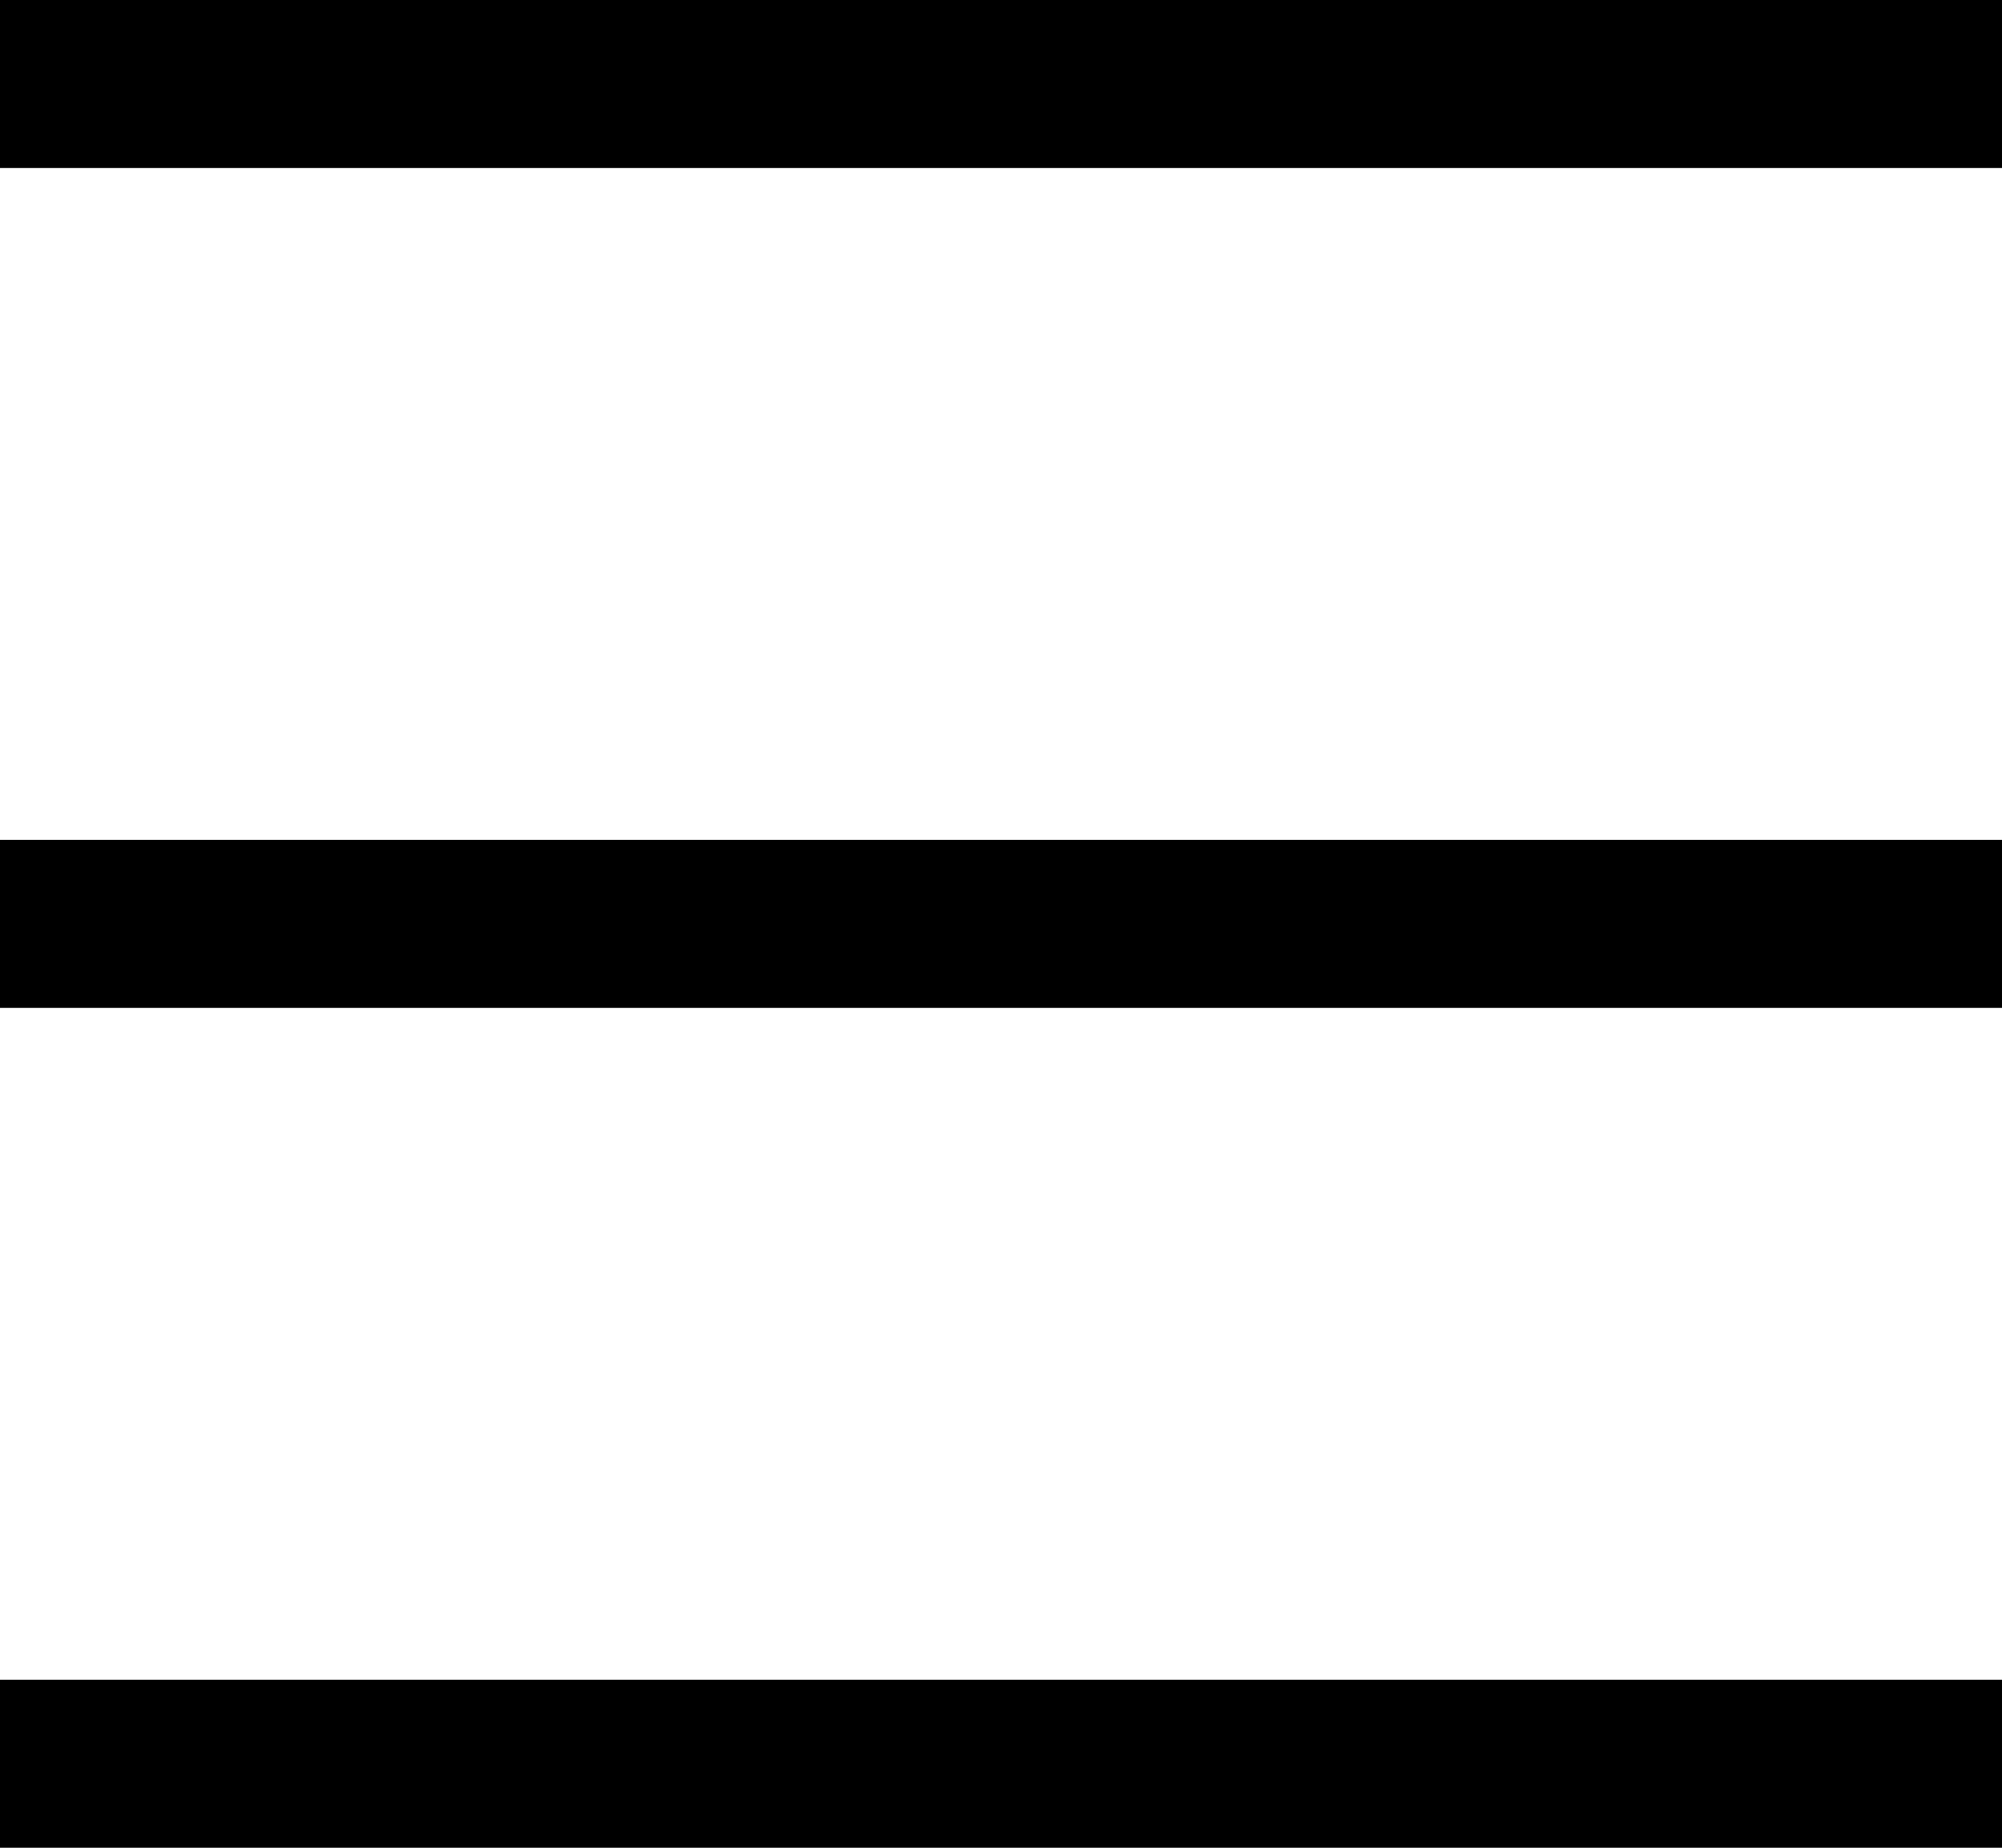
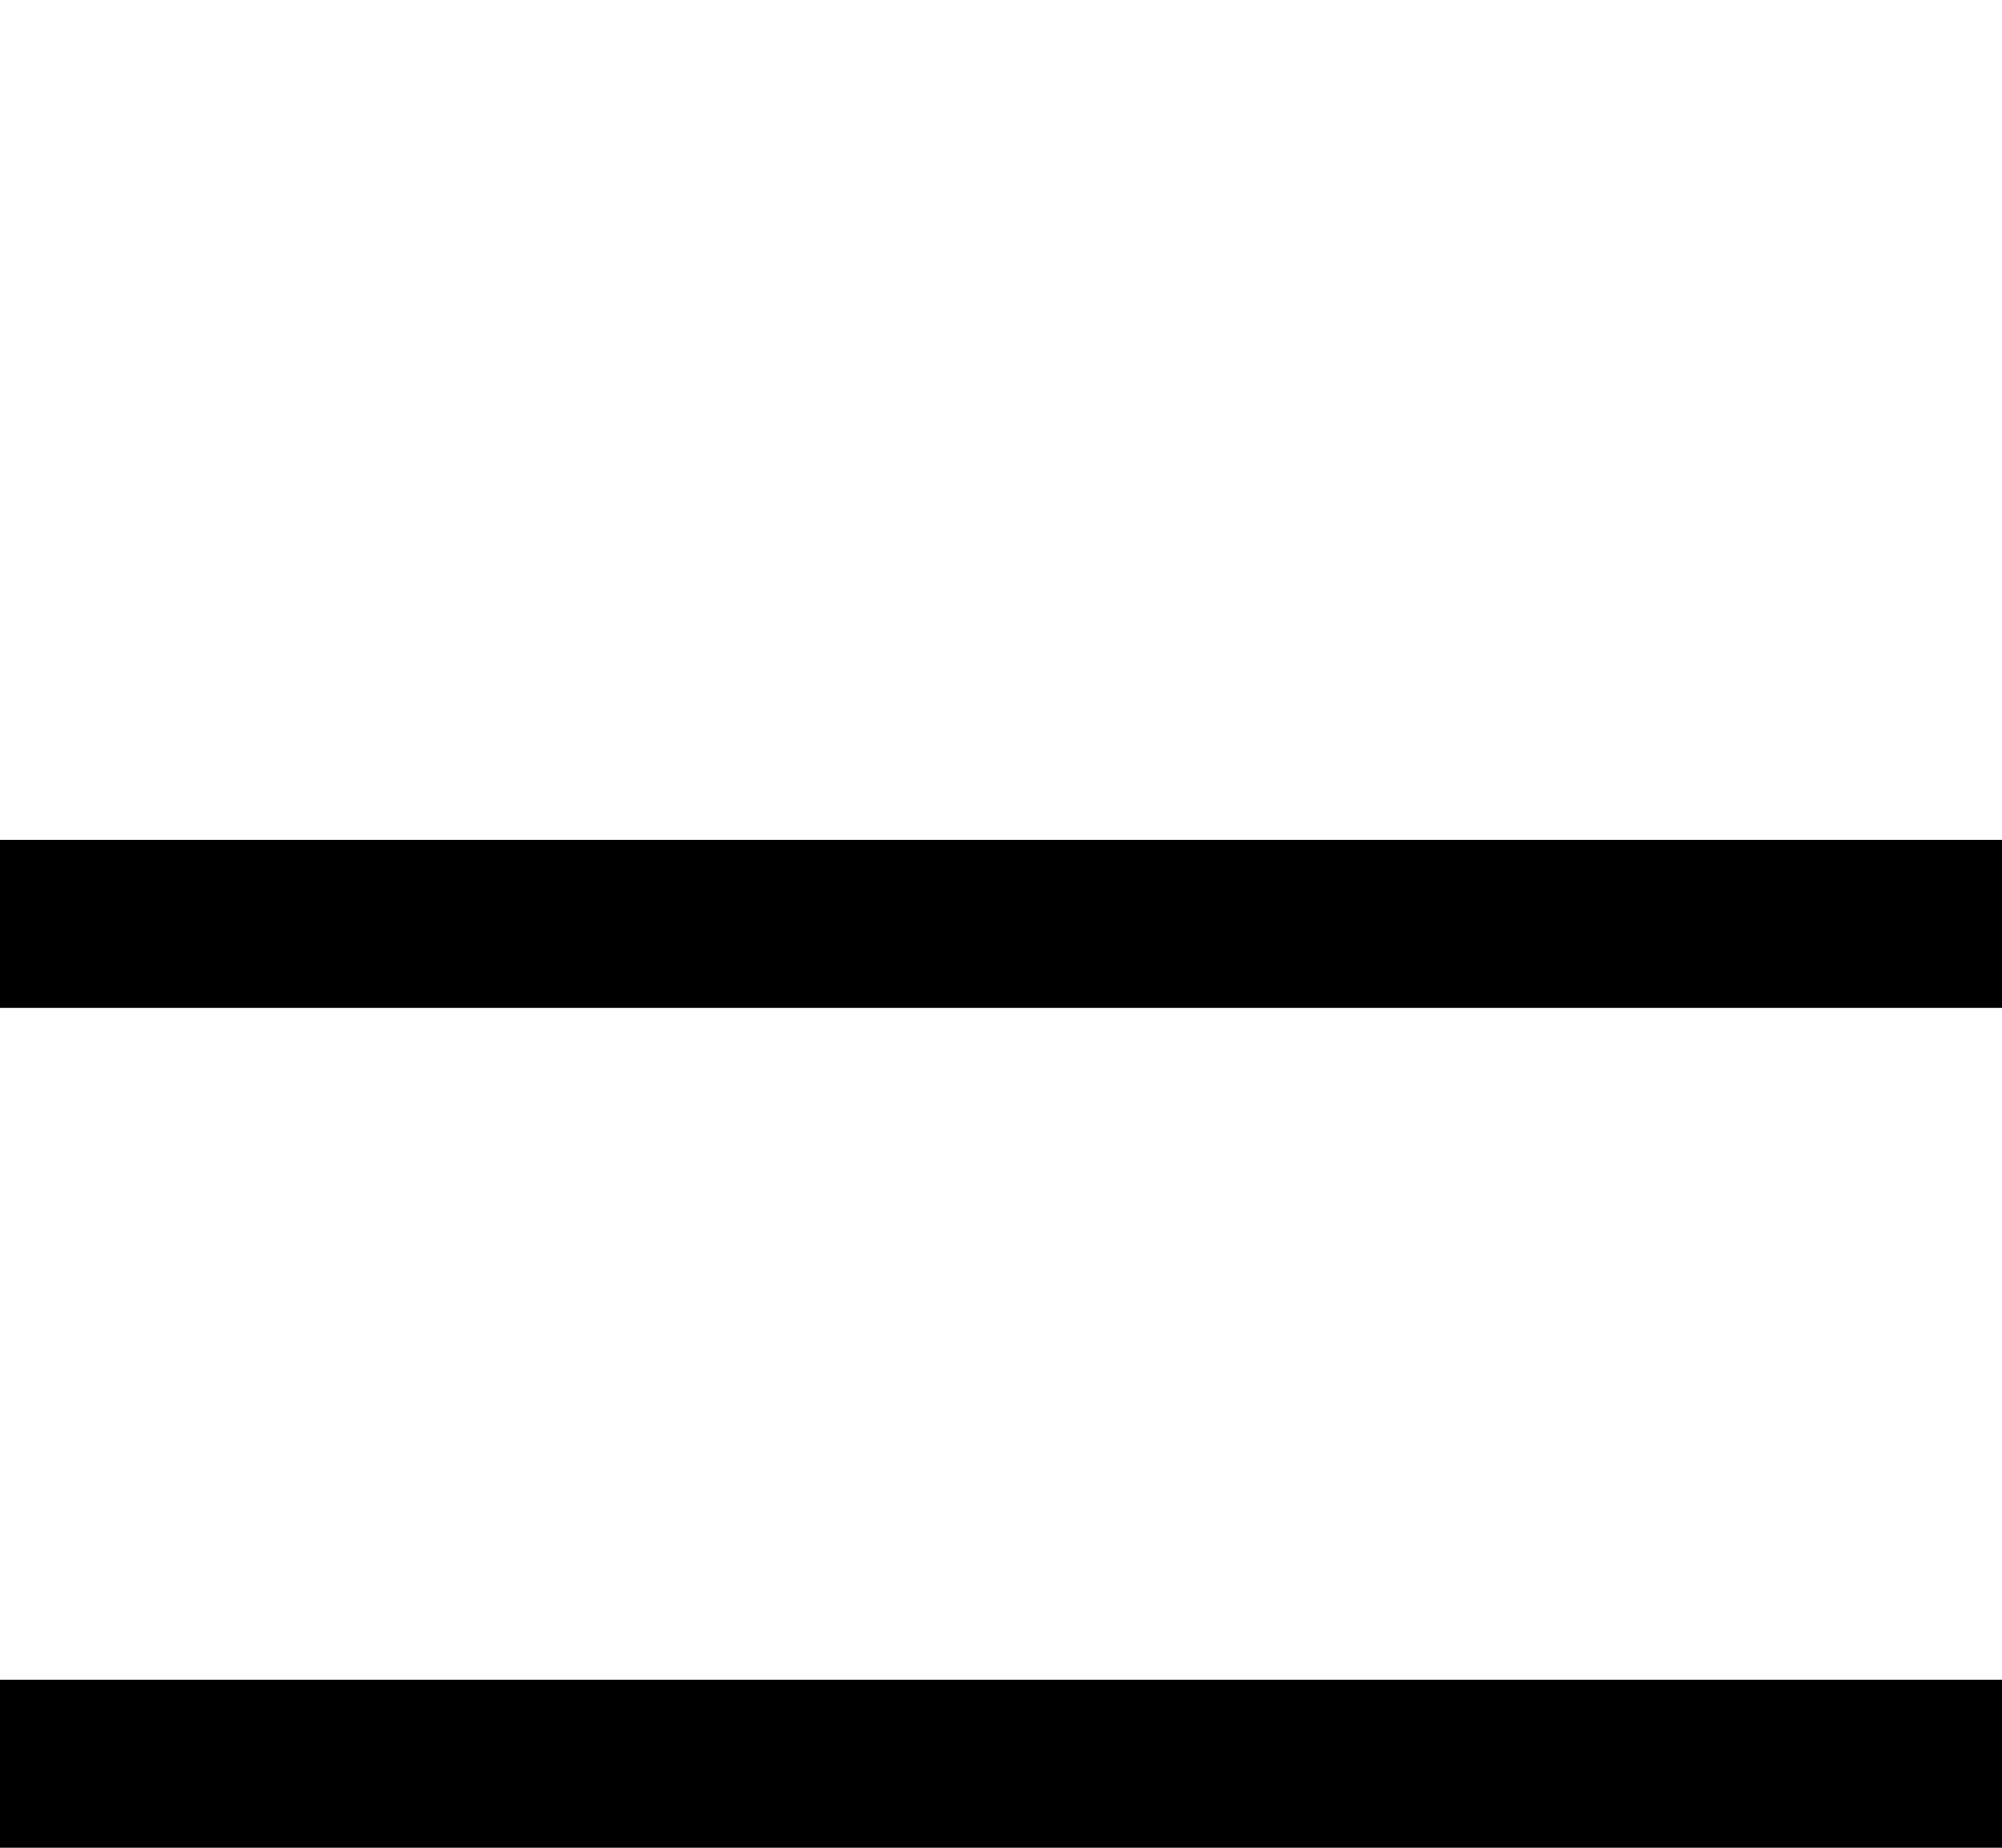
<svg xmlns="http://www.w3.org/2000/svg" width="26" height="24" viewBox="0 0 26 24" fill="none">
-   <path d="M0 0H26V2.182H0V0Z" fill="black" />
  <path d="M0 10.909H26V13.091H0V10.909Z" fill="black" />
  <path d="M0 21.818H26V24H0V21.818Z" fill="black" />
</svg>